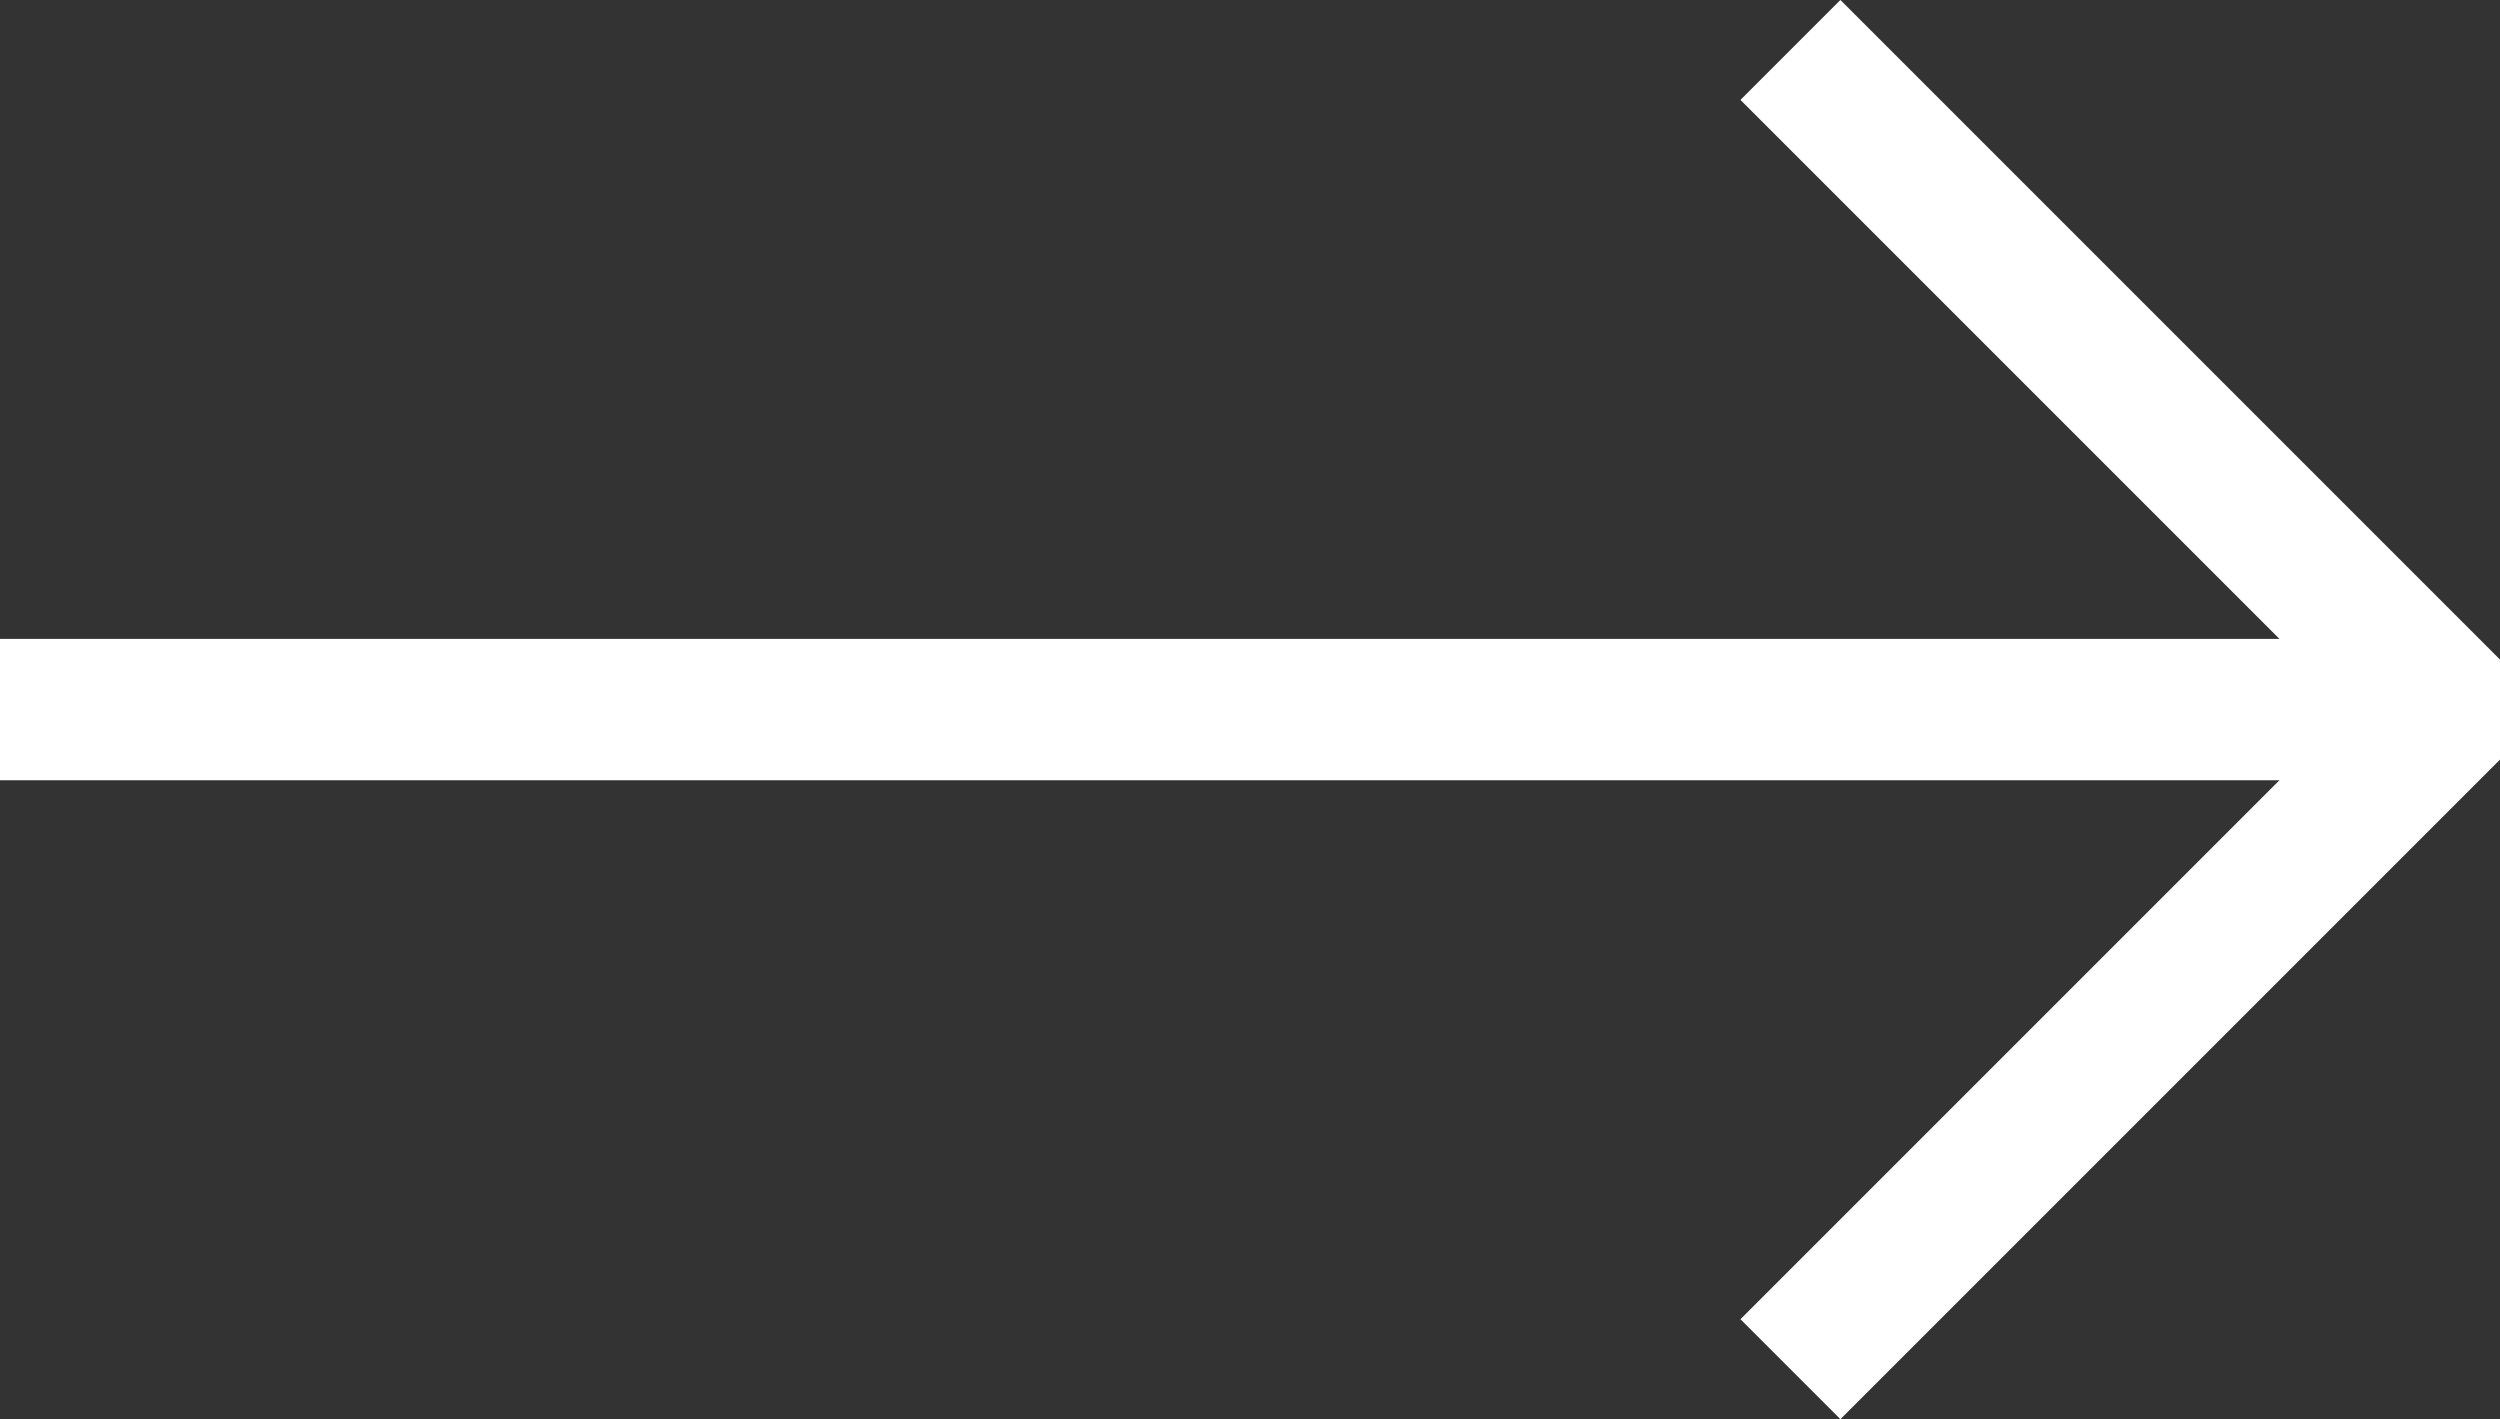
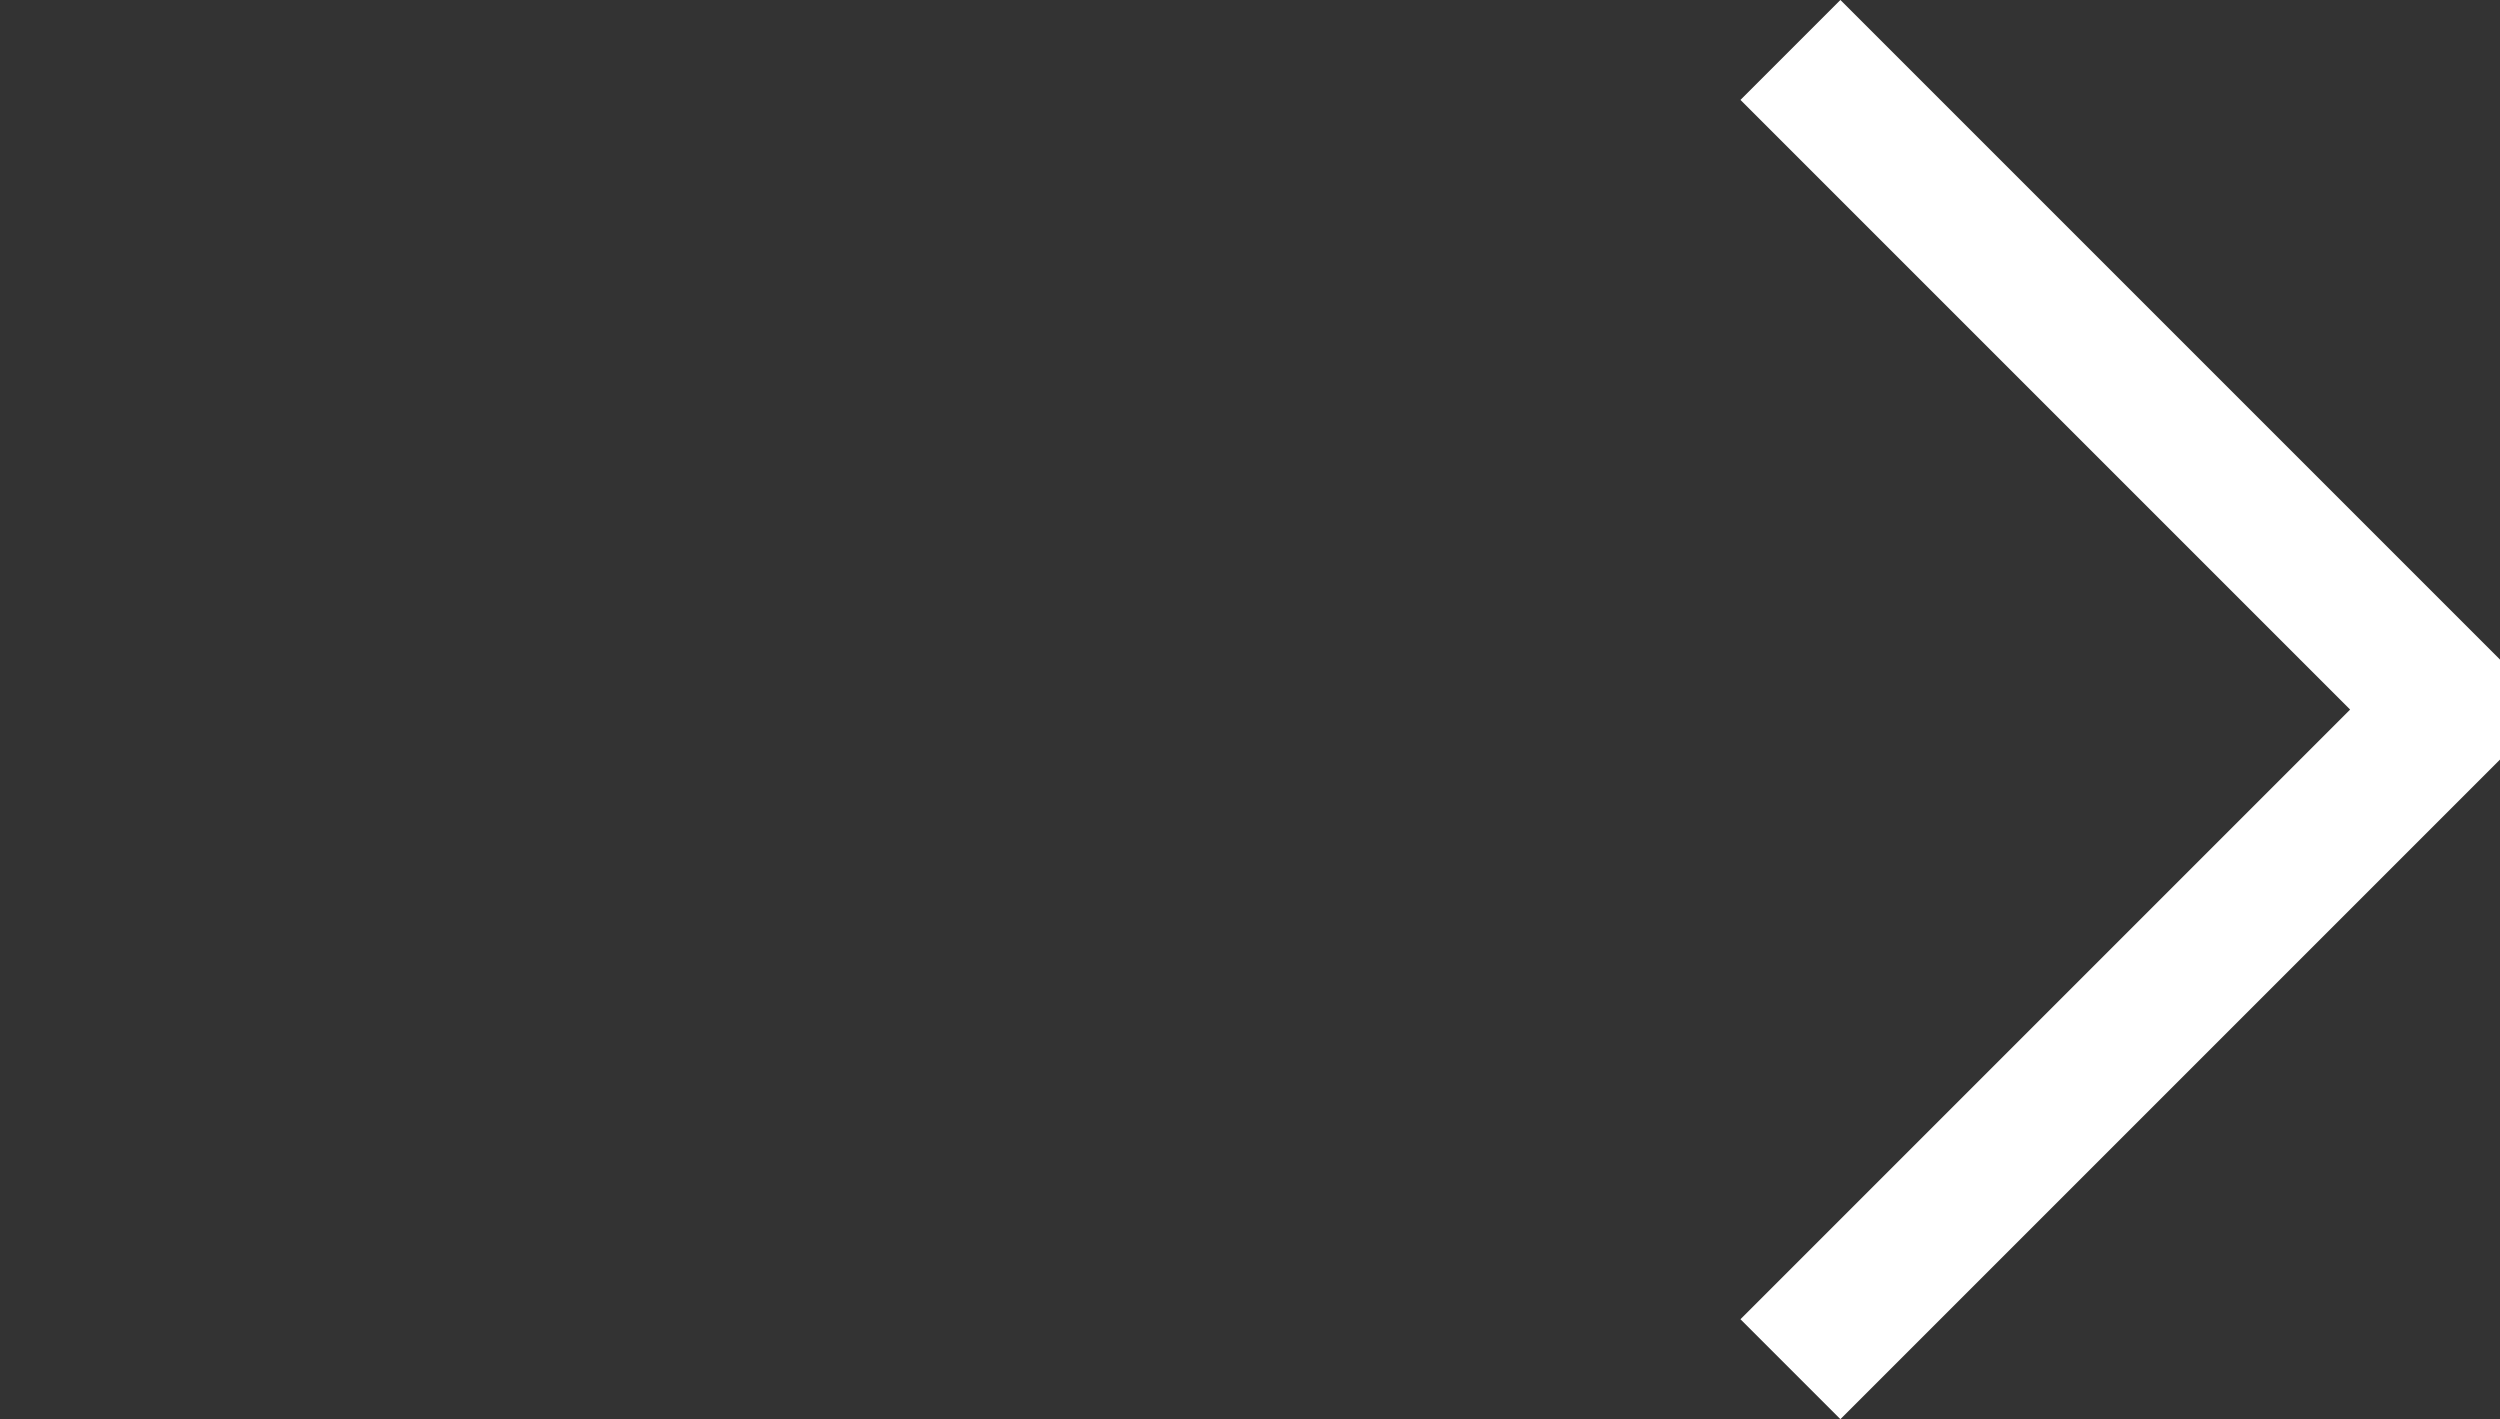
<svg xmlns="http://www.w3.org/2000/svg" width="26.53" height="15.061" viewBox="0 0 26.53 15.061">
  <rect x="0" y="0" width="26.53" height="15.061" fill="#333333" stroke="none" />
  <g id="arrows-shrink-horizonal2.1" transform="translate(0 -24.47)">
    <path id="Path_6" data-name="Path 6" d="M19,39l7-7-7-7" fill="none" stroke="#fff" stroke-linejoin="bevel" stroke-miterlimit="10" stroke-width="1.5" />
-     <line id="Line_10" data-name="Line 10" x1="26" transform="translate(0 32)" fill="none" stroke="#fff" stroke-miterlimit="10" stroke-width="1.5" />
  </g>
</svg>